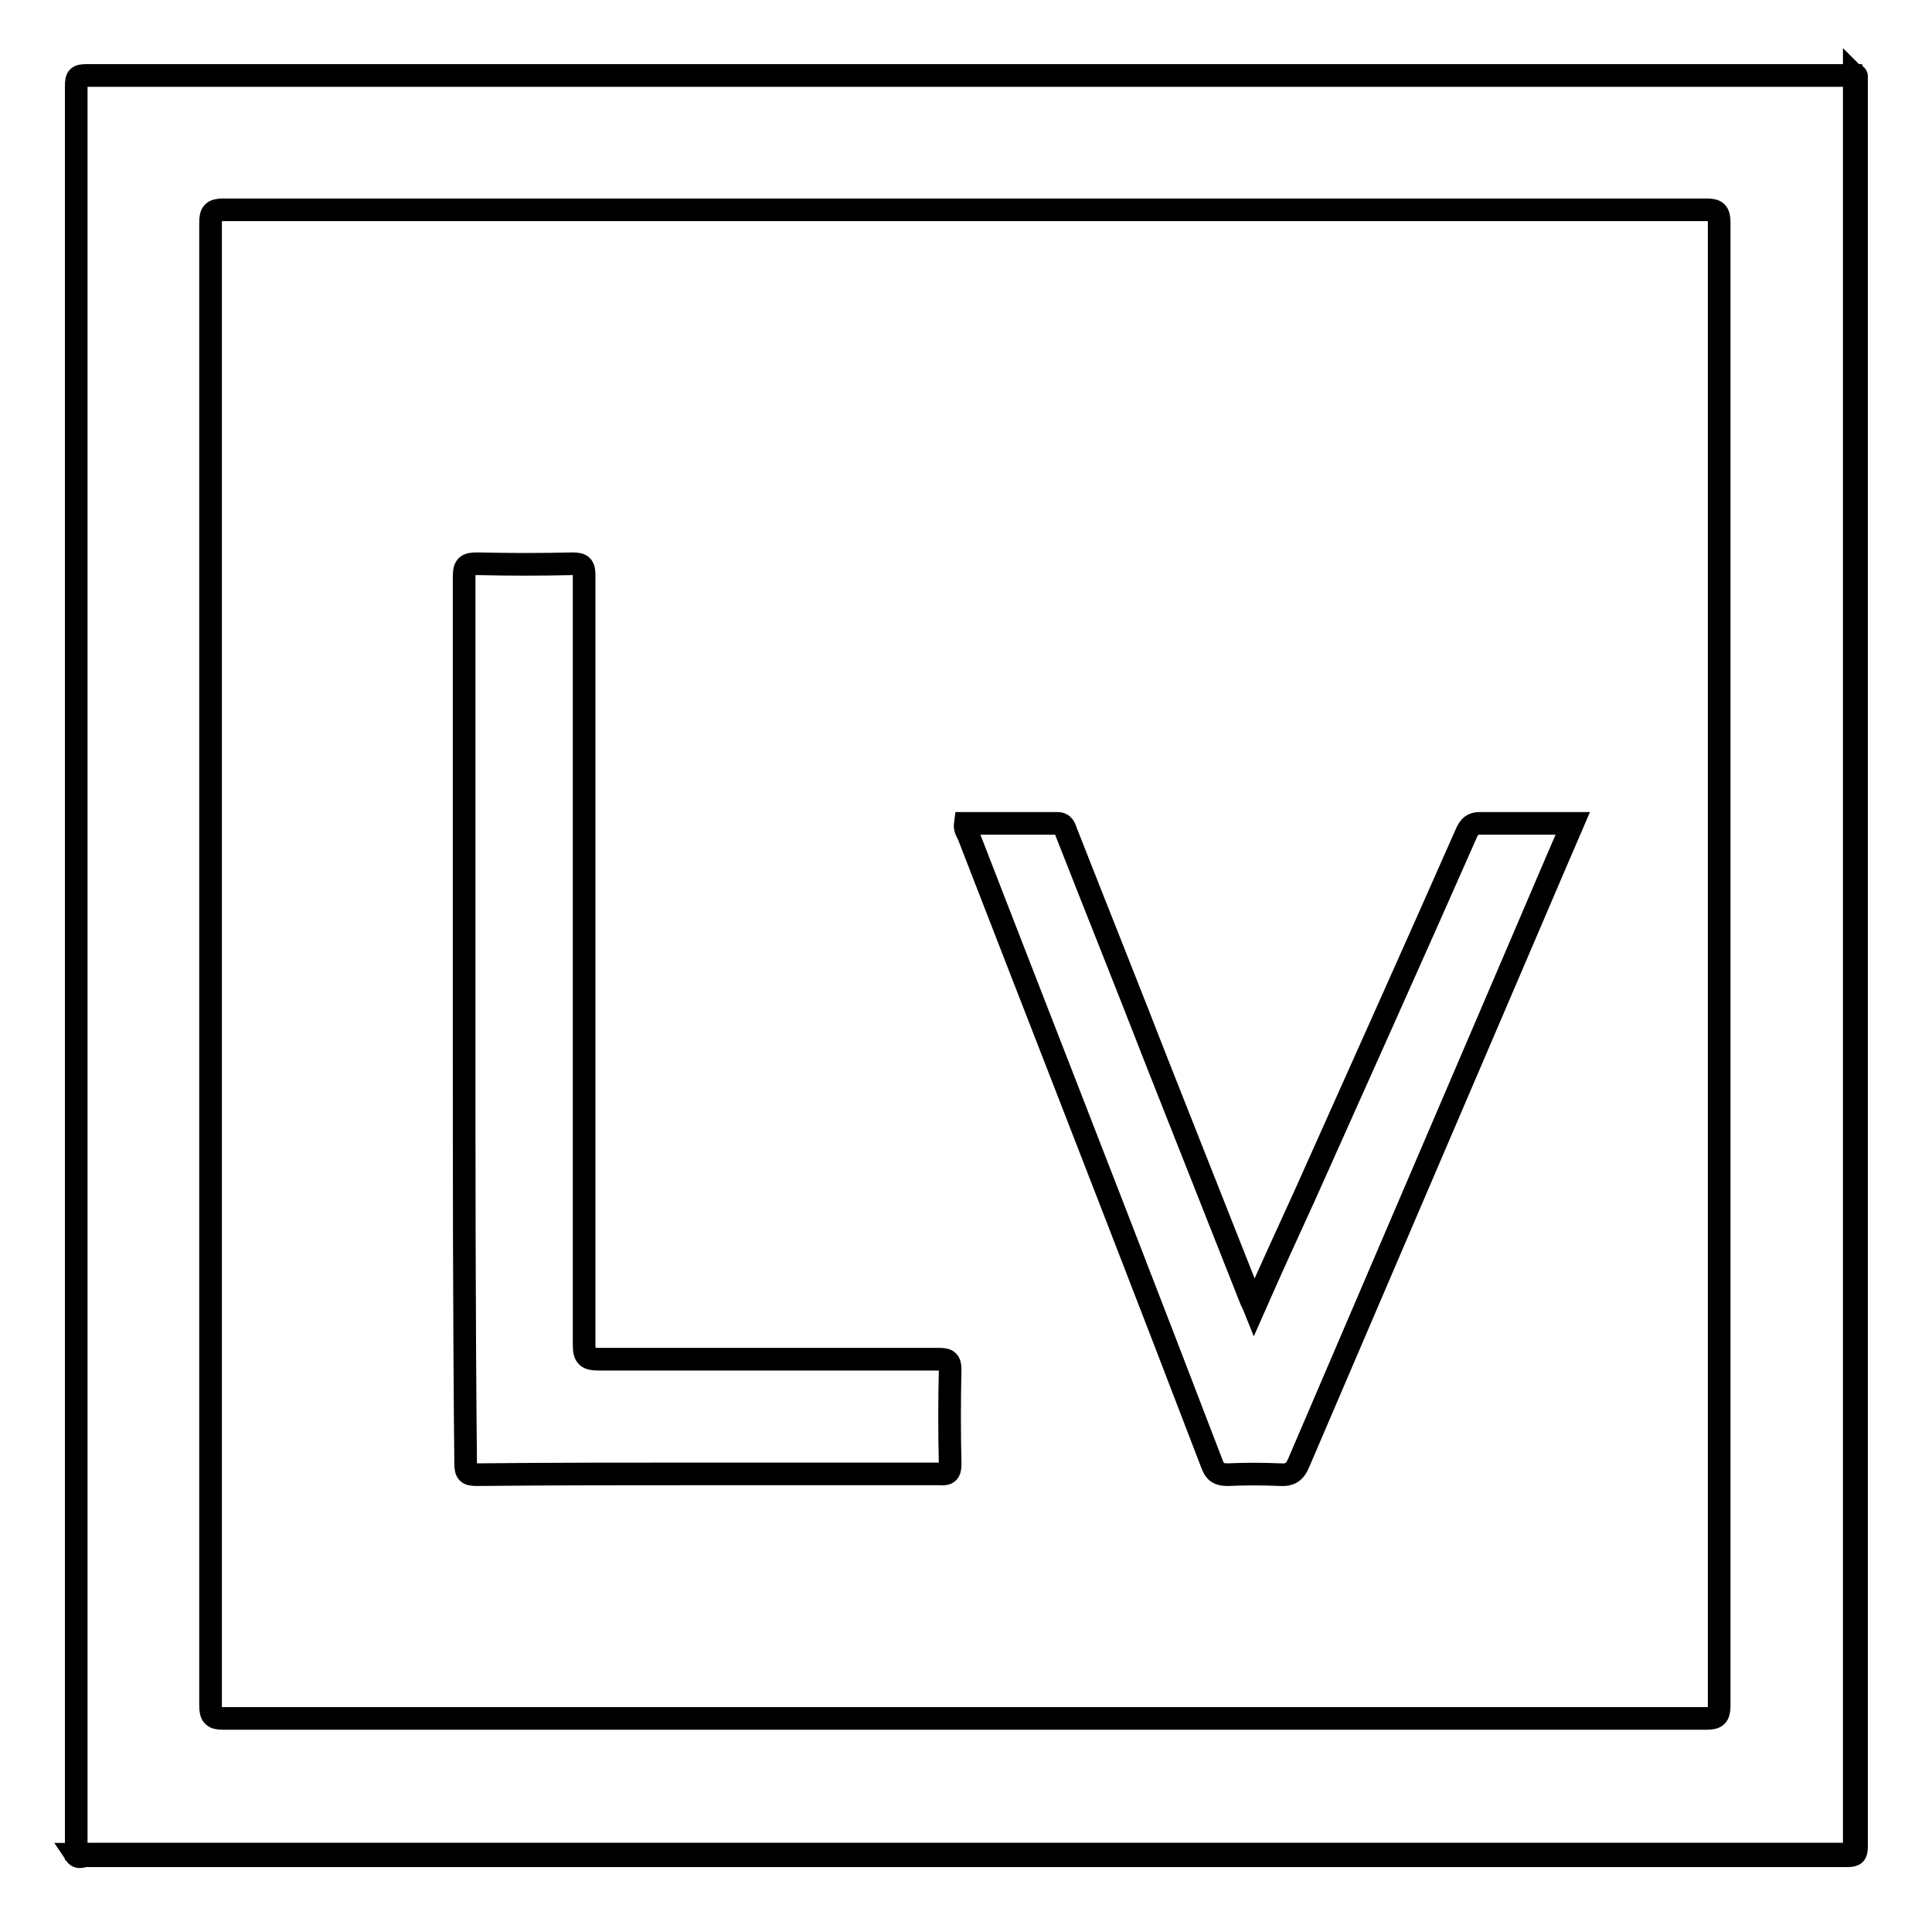
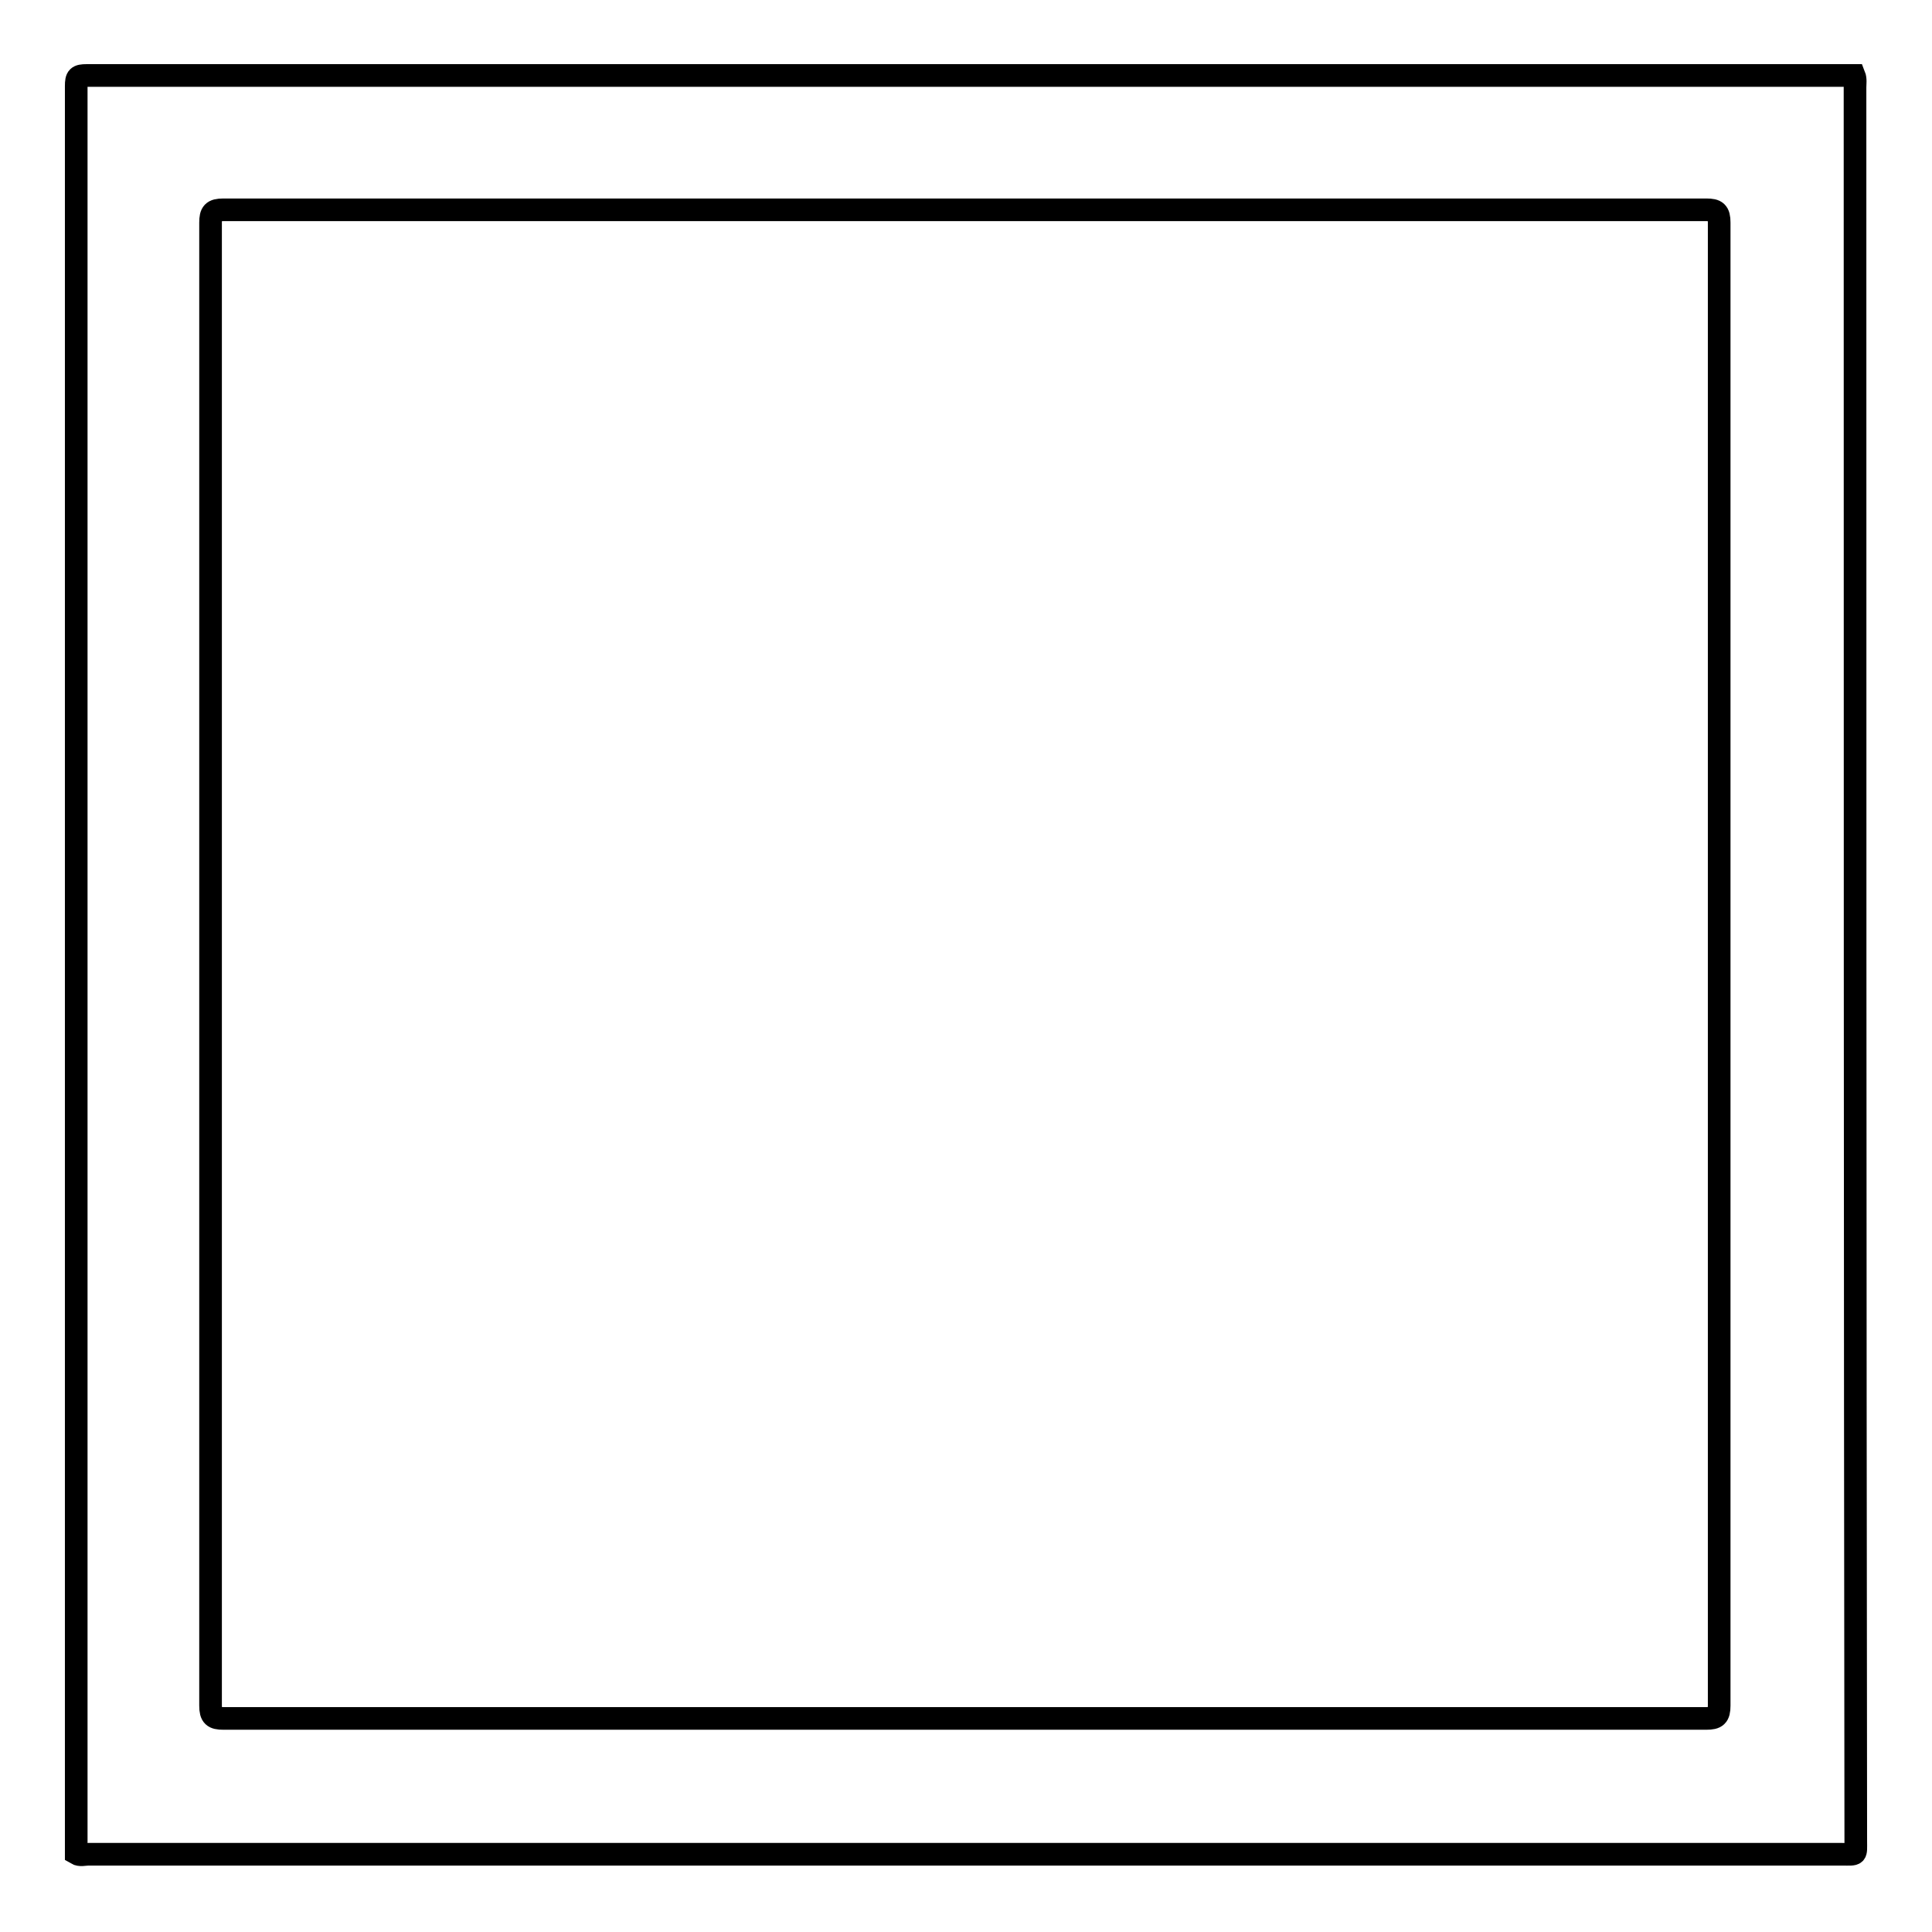
<svg xmlns="http://www.w3.org/2000/svg" version="1.1" x="0px" y="0px" viewBox="0 0 256 256" enable-background="new 0 0 256 256" xml:space="preserve">
  <g>
    <g>
-       <path stroke-width="3" fill-opacity="0" stroke="#000000" d="M10,245.7c78,0,155.9,0,233.9,0c1.5,0,1.8-0.3,1.8-1.8c0-78,0-155.9,0-233.9c0.1,0.1,0.3-0.1,0.3,0.1c0,0.4,0,0.8,0,1.2c0,77.8,0,155.5,0,233.3c0,1.1-0.2,1.3-1.3,1.3c-77.8,0-155.5,0-233.3,0C10.9,245.9,10.4,246.3,10,245.7z" />
      <path stroke-width="3" fill-opacity="0" stroke="#000000" d="M245.8,11.6c0-0.5,0.1-1.1-0.1-1.6c-78.1,0-156.2,0-234.2,0c-1.2,0-1.4,0.2-1.4,1.4c0,78.1,0,156.2,0,234.2c0.5,0.3,1.1,0.1,1.6,0.1c77.5,0,154.9,0,232.4,0c2,0,1.8,0.2,1.8-1.8C245.8,166.5,245.8,89.1,245.8,11.6z M226.1,227.7c-32.8,0-65.6,0-98.4,0c-32.7,0-65.4,0-98.1,0c-1.3,0-1.7-0.3-1.7-1.7c0-65.5,0-131,0-196.5c0-1.3,0.3-1.7,1.7-1.7c65.5,0,131,0,196.5,0c1.3,0,1.7,0.3,1.7,1.7c0,65.5,0,131,0,196.5C227.8,227.4,227.4,227.7,226.1,227.7z" />
-       <path stroke-width="3" fill-opacity="0" stroke="#000000" d="M61.5,135.1c0-19.6,0-39.1,0-58.7c0-1.5,0.4-1.7,1.8-1.7c4.2,0.1,8.4,0.1,12.6,0c1.3,0,1.5,0.4,1.5,1.6c0,14.2,0,28.4,0,42.6c0,19.8,0,39.6,0,59.4c0,1.5,0.5,1.8,1.9,1.8c15.1,0,30.1,0,45.2,0c1.1,0,1.4,0.3,1.4,1.4c-0.1,4.2-0.1,8.3,0,12.5c0,1.1-0.3,1.4-1.4,1.3c-10.5,0-20.9,0-31.3,0c-10,0-20,0-30,0.1c-1.2,0-1.5-0.2-1.5-1.5C61.5,174.3,61.5,154.7,61.5,135.1L61.5,135.1z" />
-       <path stroke-width="3" fill-opacity="0" stroke="#000000" d="M208.4,109.1c-3.5,8.1-6.8,15.9-10.2,23.8c-8.7,20.3-17.4,40.6-26.1,60.9c-0.5,1.2-1.1,1.7-2.5,1.6c-2.3-0.1-4.6-0.1-6.9,0c-1.2,0-1.7-0.3-2.1-1.4c-8.5-22.2-17.1-44.3-25.7-66.4c-2.2-5.7-4.4-11.3-6.6-17c-0.2-0.4-0.5-0.8-0.4-1.5c4,0,8.1,0,12.2,0c0.9,0,1,0.7,1.2,1.2c4,10.2,8.1,20.4,12.1,30.7c4.1,10.4,8.2,20.7,12.3,31.1c0.1,0.3,0.3,0.6,0.5,1.1c2.2-5,4.4-9.8,6.6-14.6c7.2-16.1,14.4-32.1,21.5-48.2c0.4-0.9,0.8-1.3,1.8-1.3C200.2,109.1,204.2,109.1,208.4,109.1z" />
    </g>
  </g>
</svg>